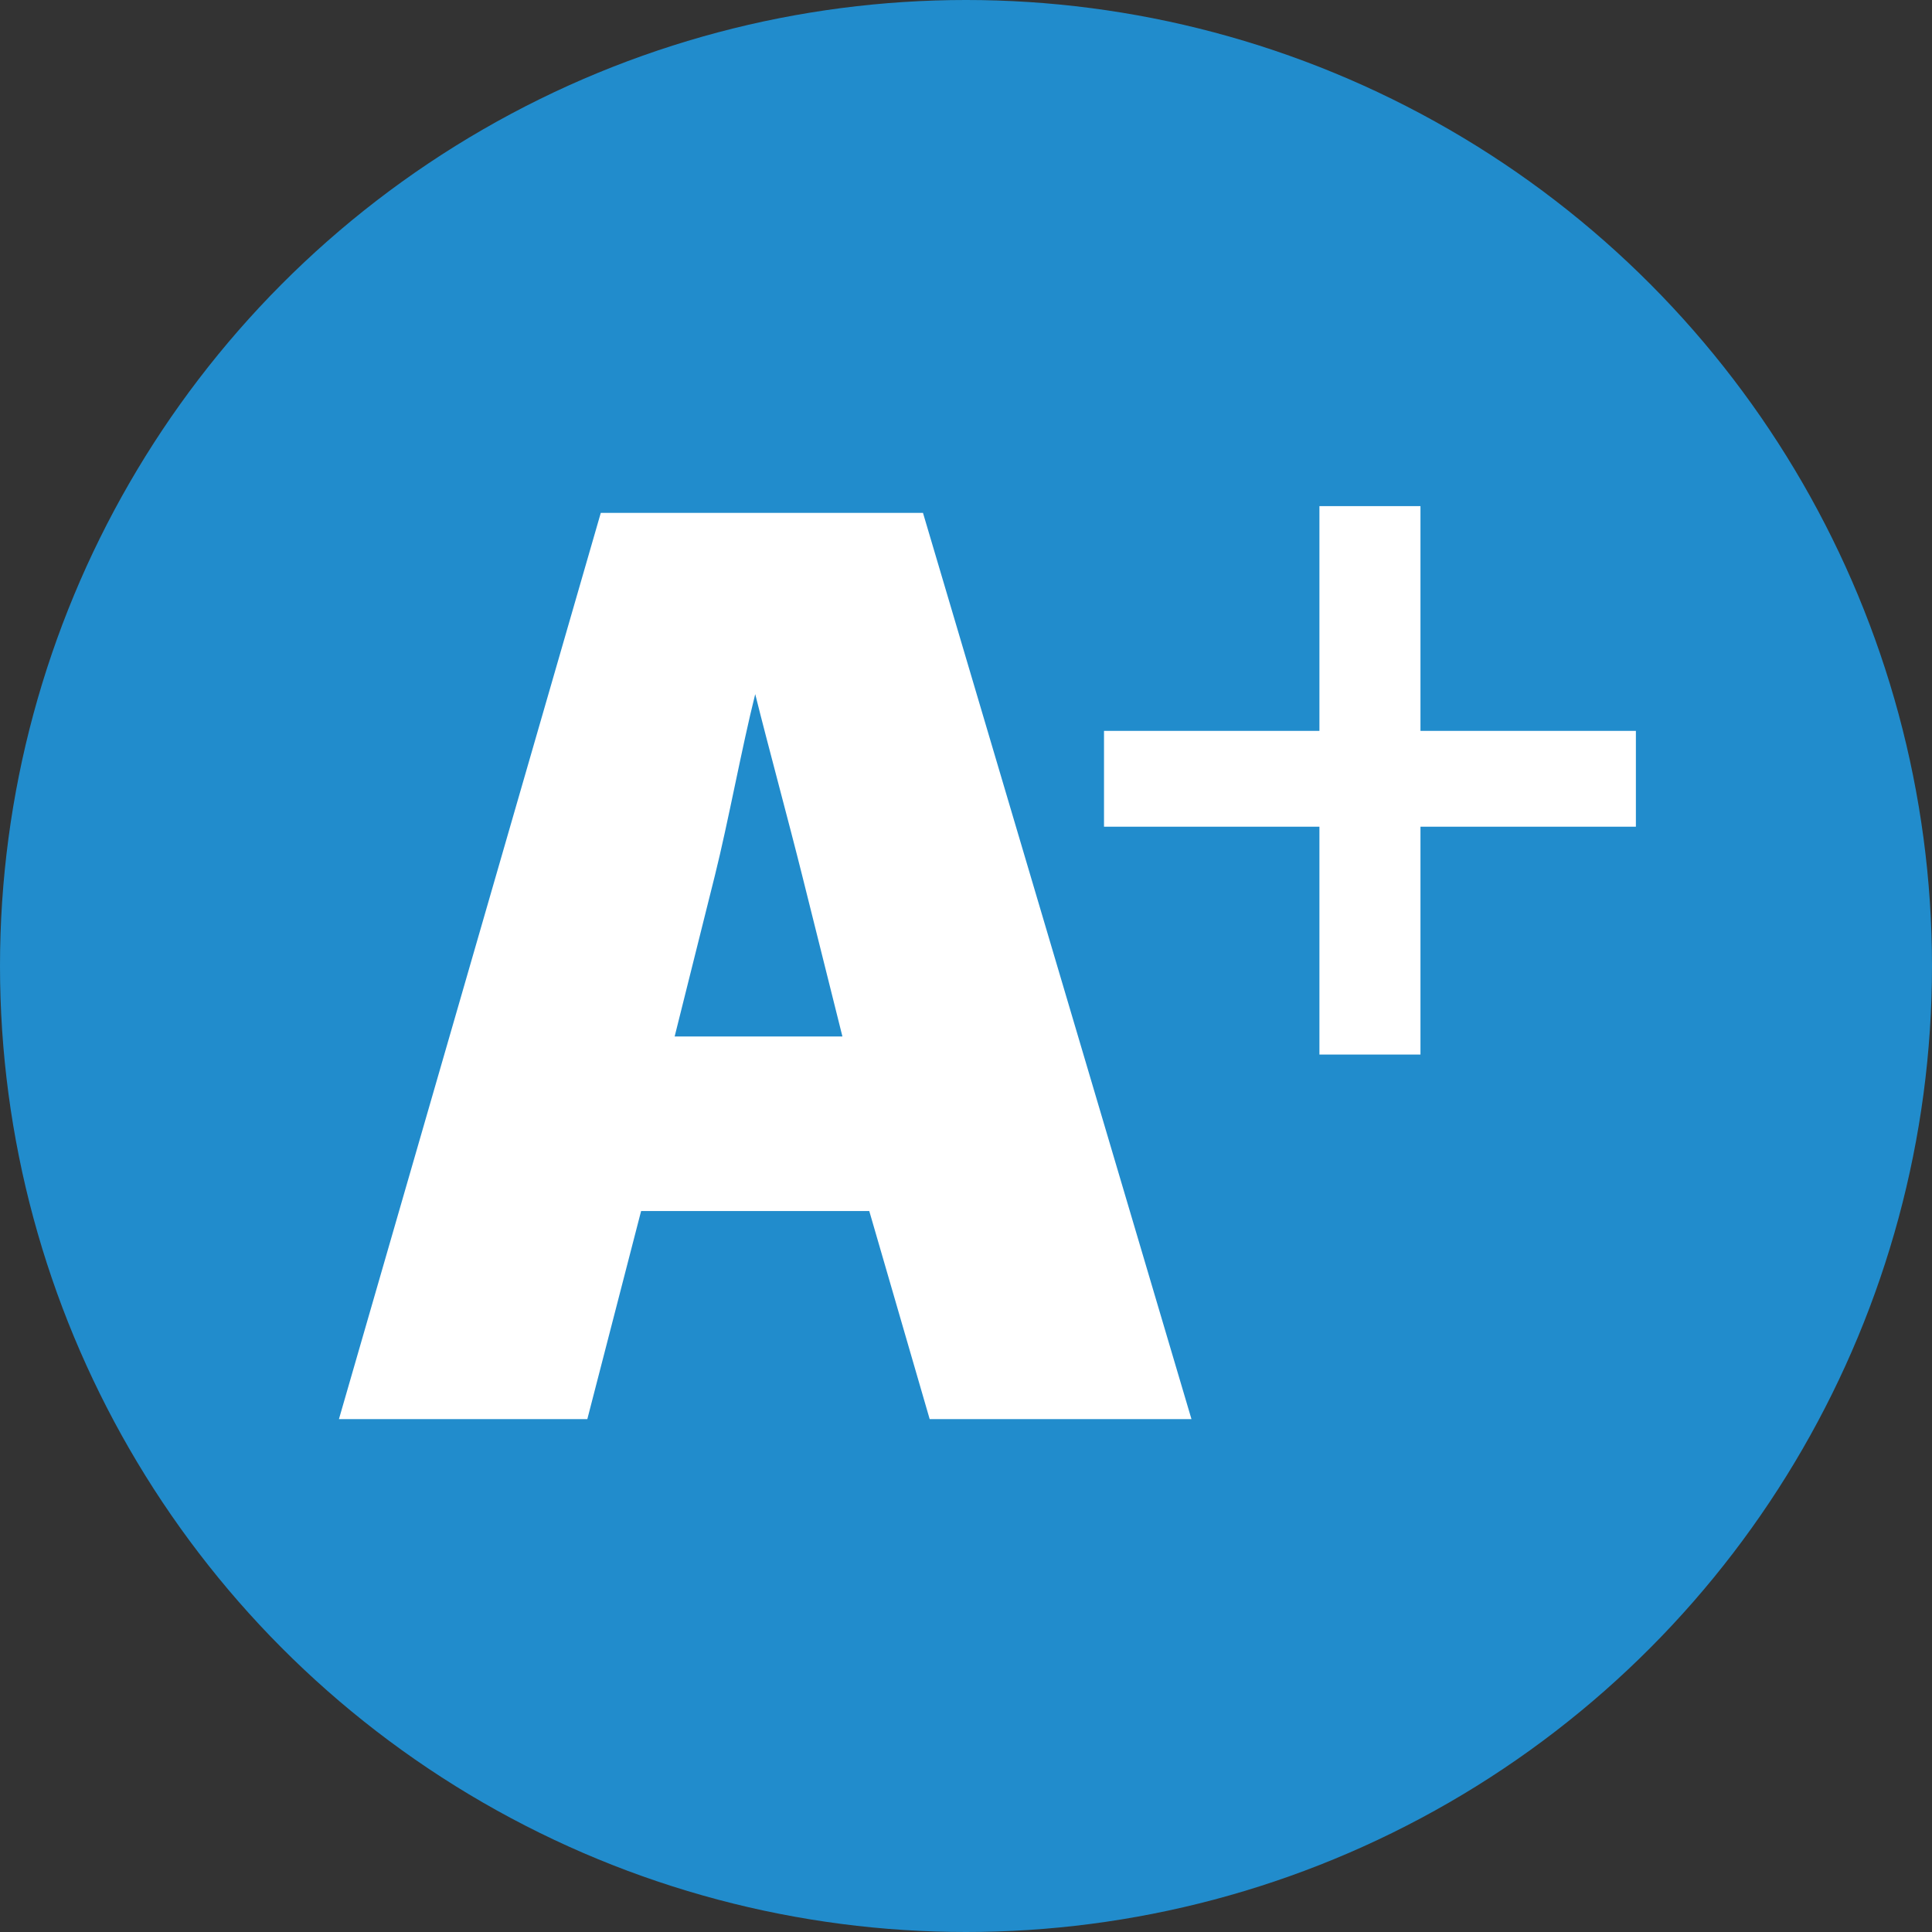
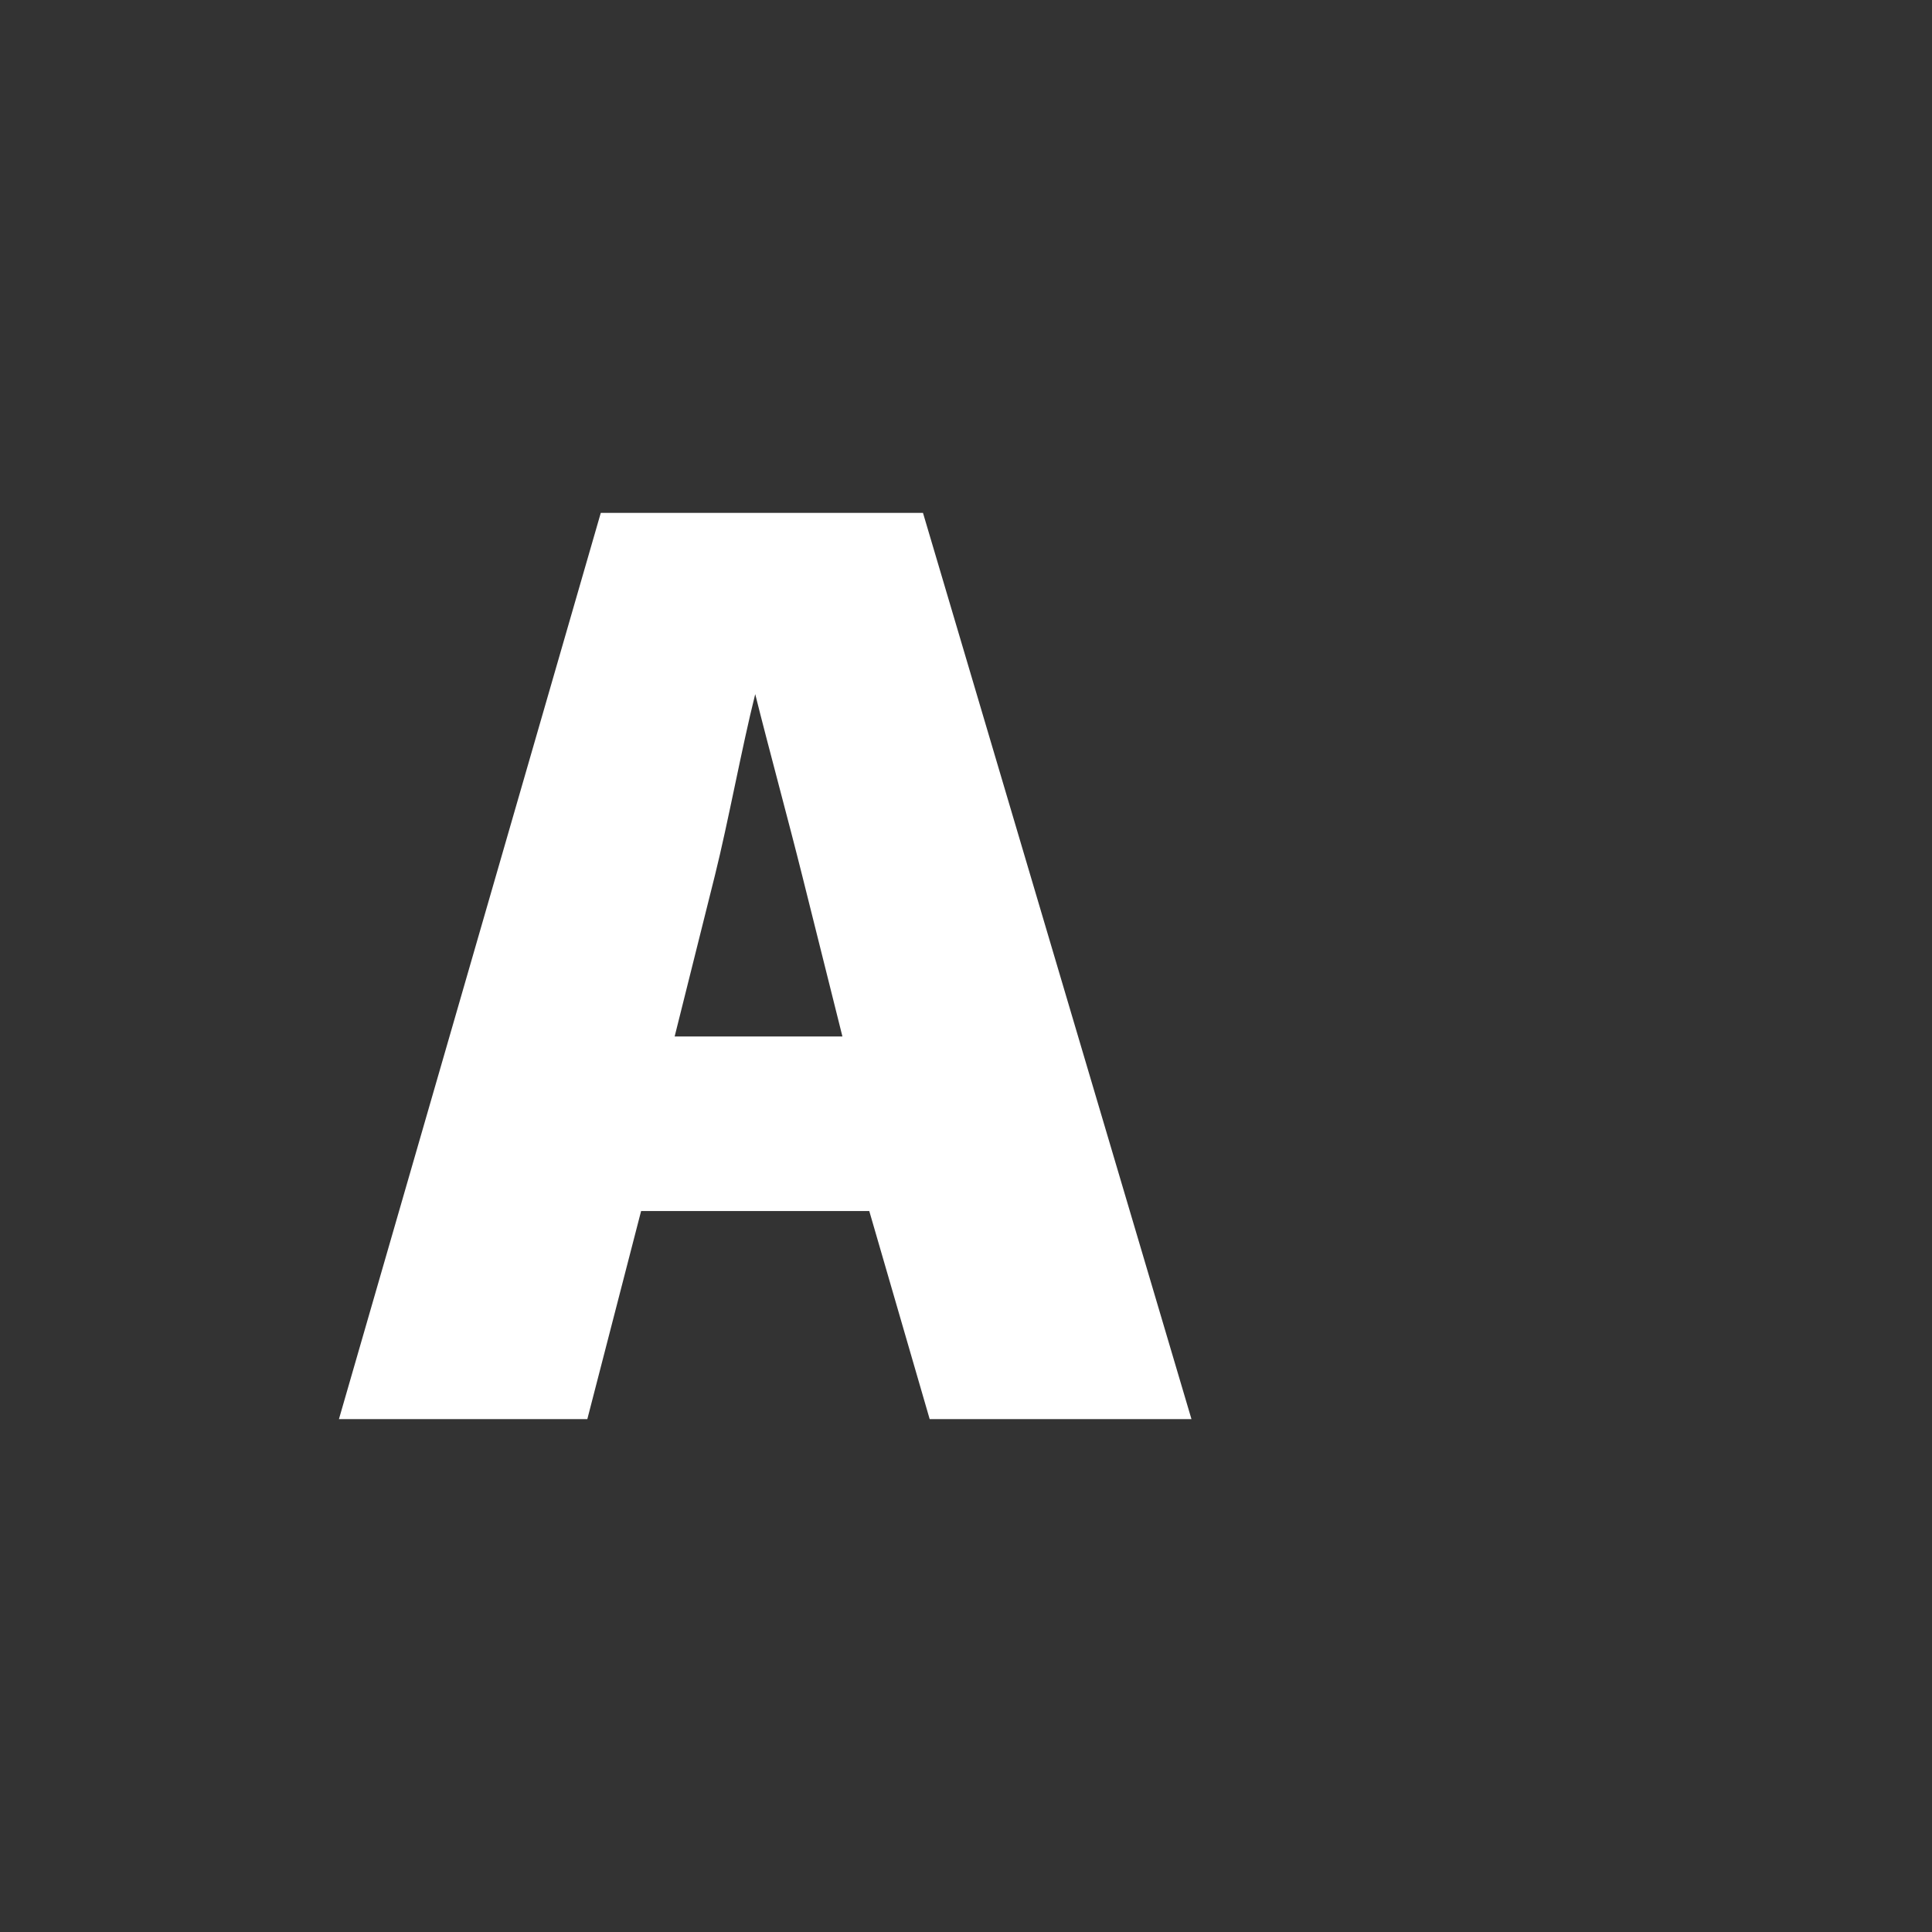
<svg xmlns="http://www.w3.org/2000/svg" version="1.1" id="Layer_1" onclick="a-()" x="0px" y="0px" width="30px" height="30px" viewBox="0 0 30 30" enable-background="new 0 0 30 30" xml:space="preserve">
  <rect x="0" y="0" width="30" height="30" fill="#333333" stroke="none" />
  <script type="text/ecmascript" />
-   <circle fill="#218CCC" cx="15" cy="15" r="15" />
  <g enable-background="new    ">
    <path fill="#FFFFFF" d="M9.955,18.805L9.12,22.036H5.263L9.329,7.964h5.003l4.169,14.072h-4.065l-0.938-3.231H9.955z    M13.081,16.094l-0.625-2.5c-0.208-0.834-0.521-1.982-0.729-2.816l0,0c-0.209,0.834-0.418,1.981-0.626,2.816l-0.625,2.5H13.081z" />
  </g>
  <g>
-     <path fill="#FFFFFF" d="M22.057,7.859v3.49h3.345v1.488h-3.345v3.538h-1.569v-3.538h-3.345v-1.488h3.345v-3.49H22.057z" />
-   </g>
+     </g>
</svg>